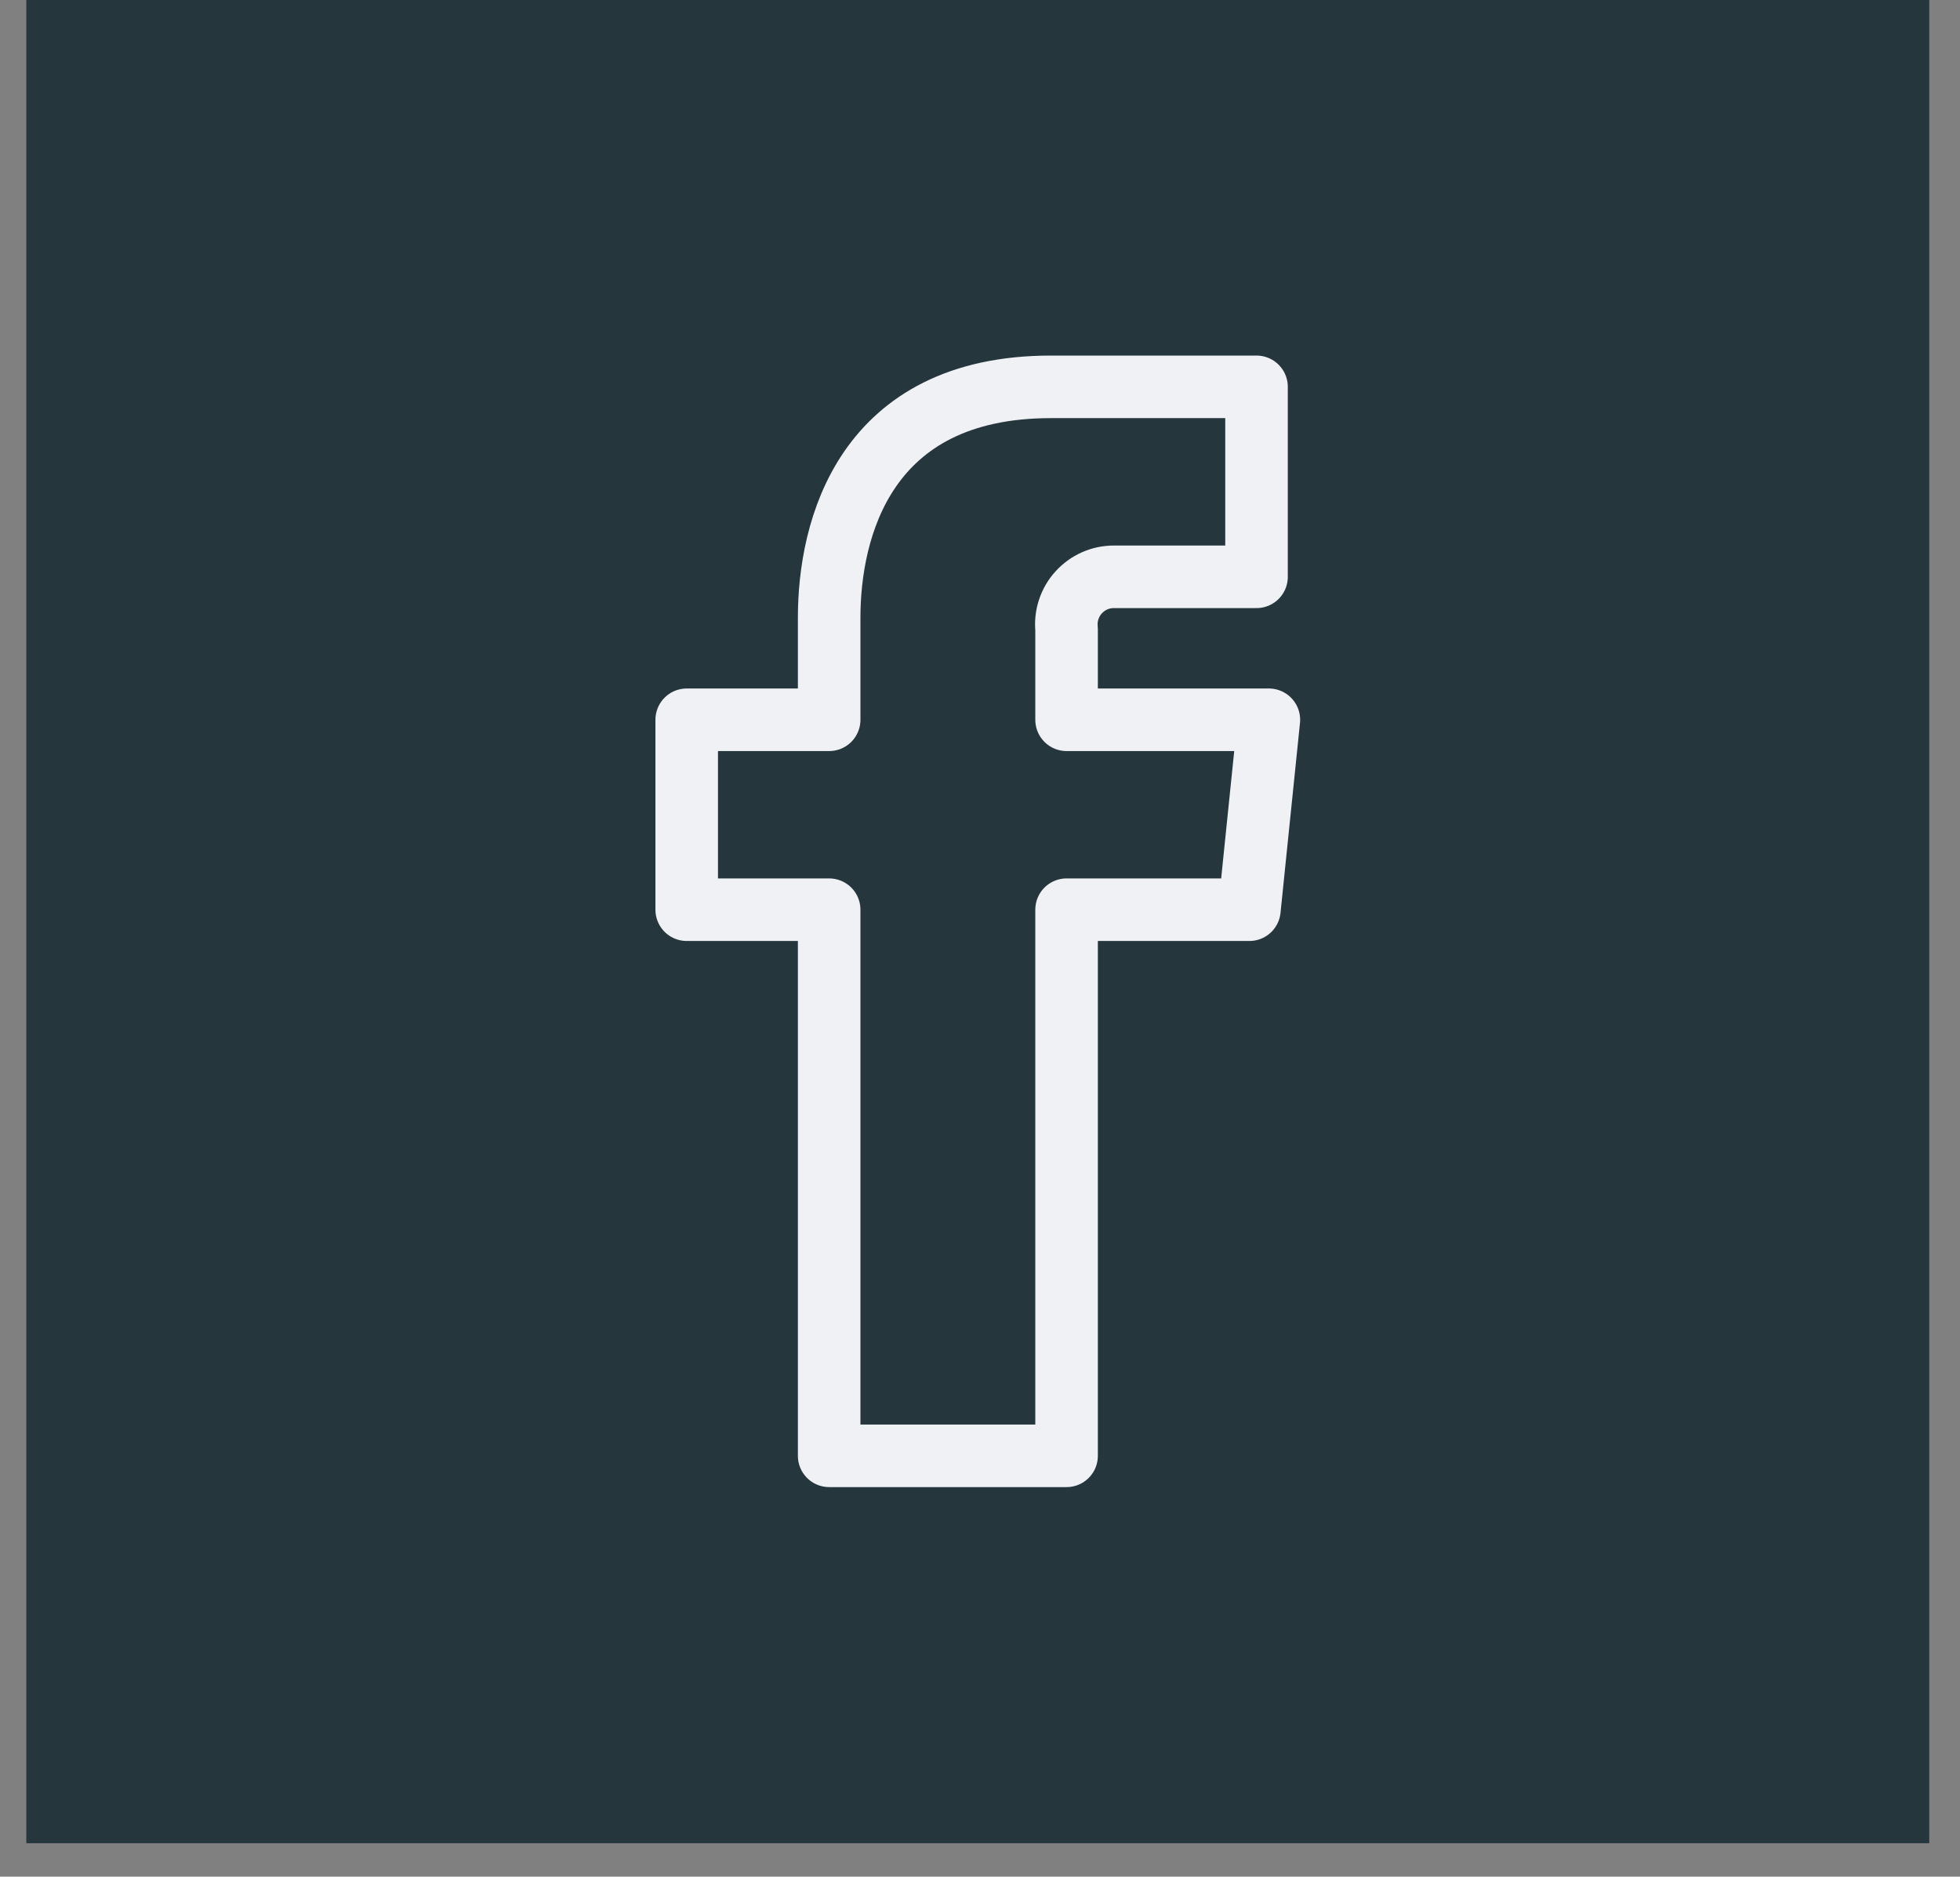
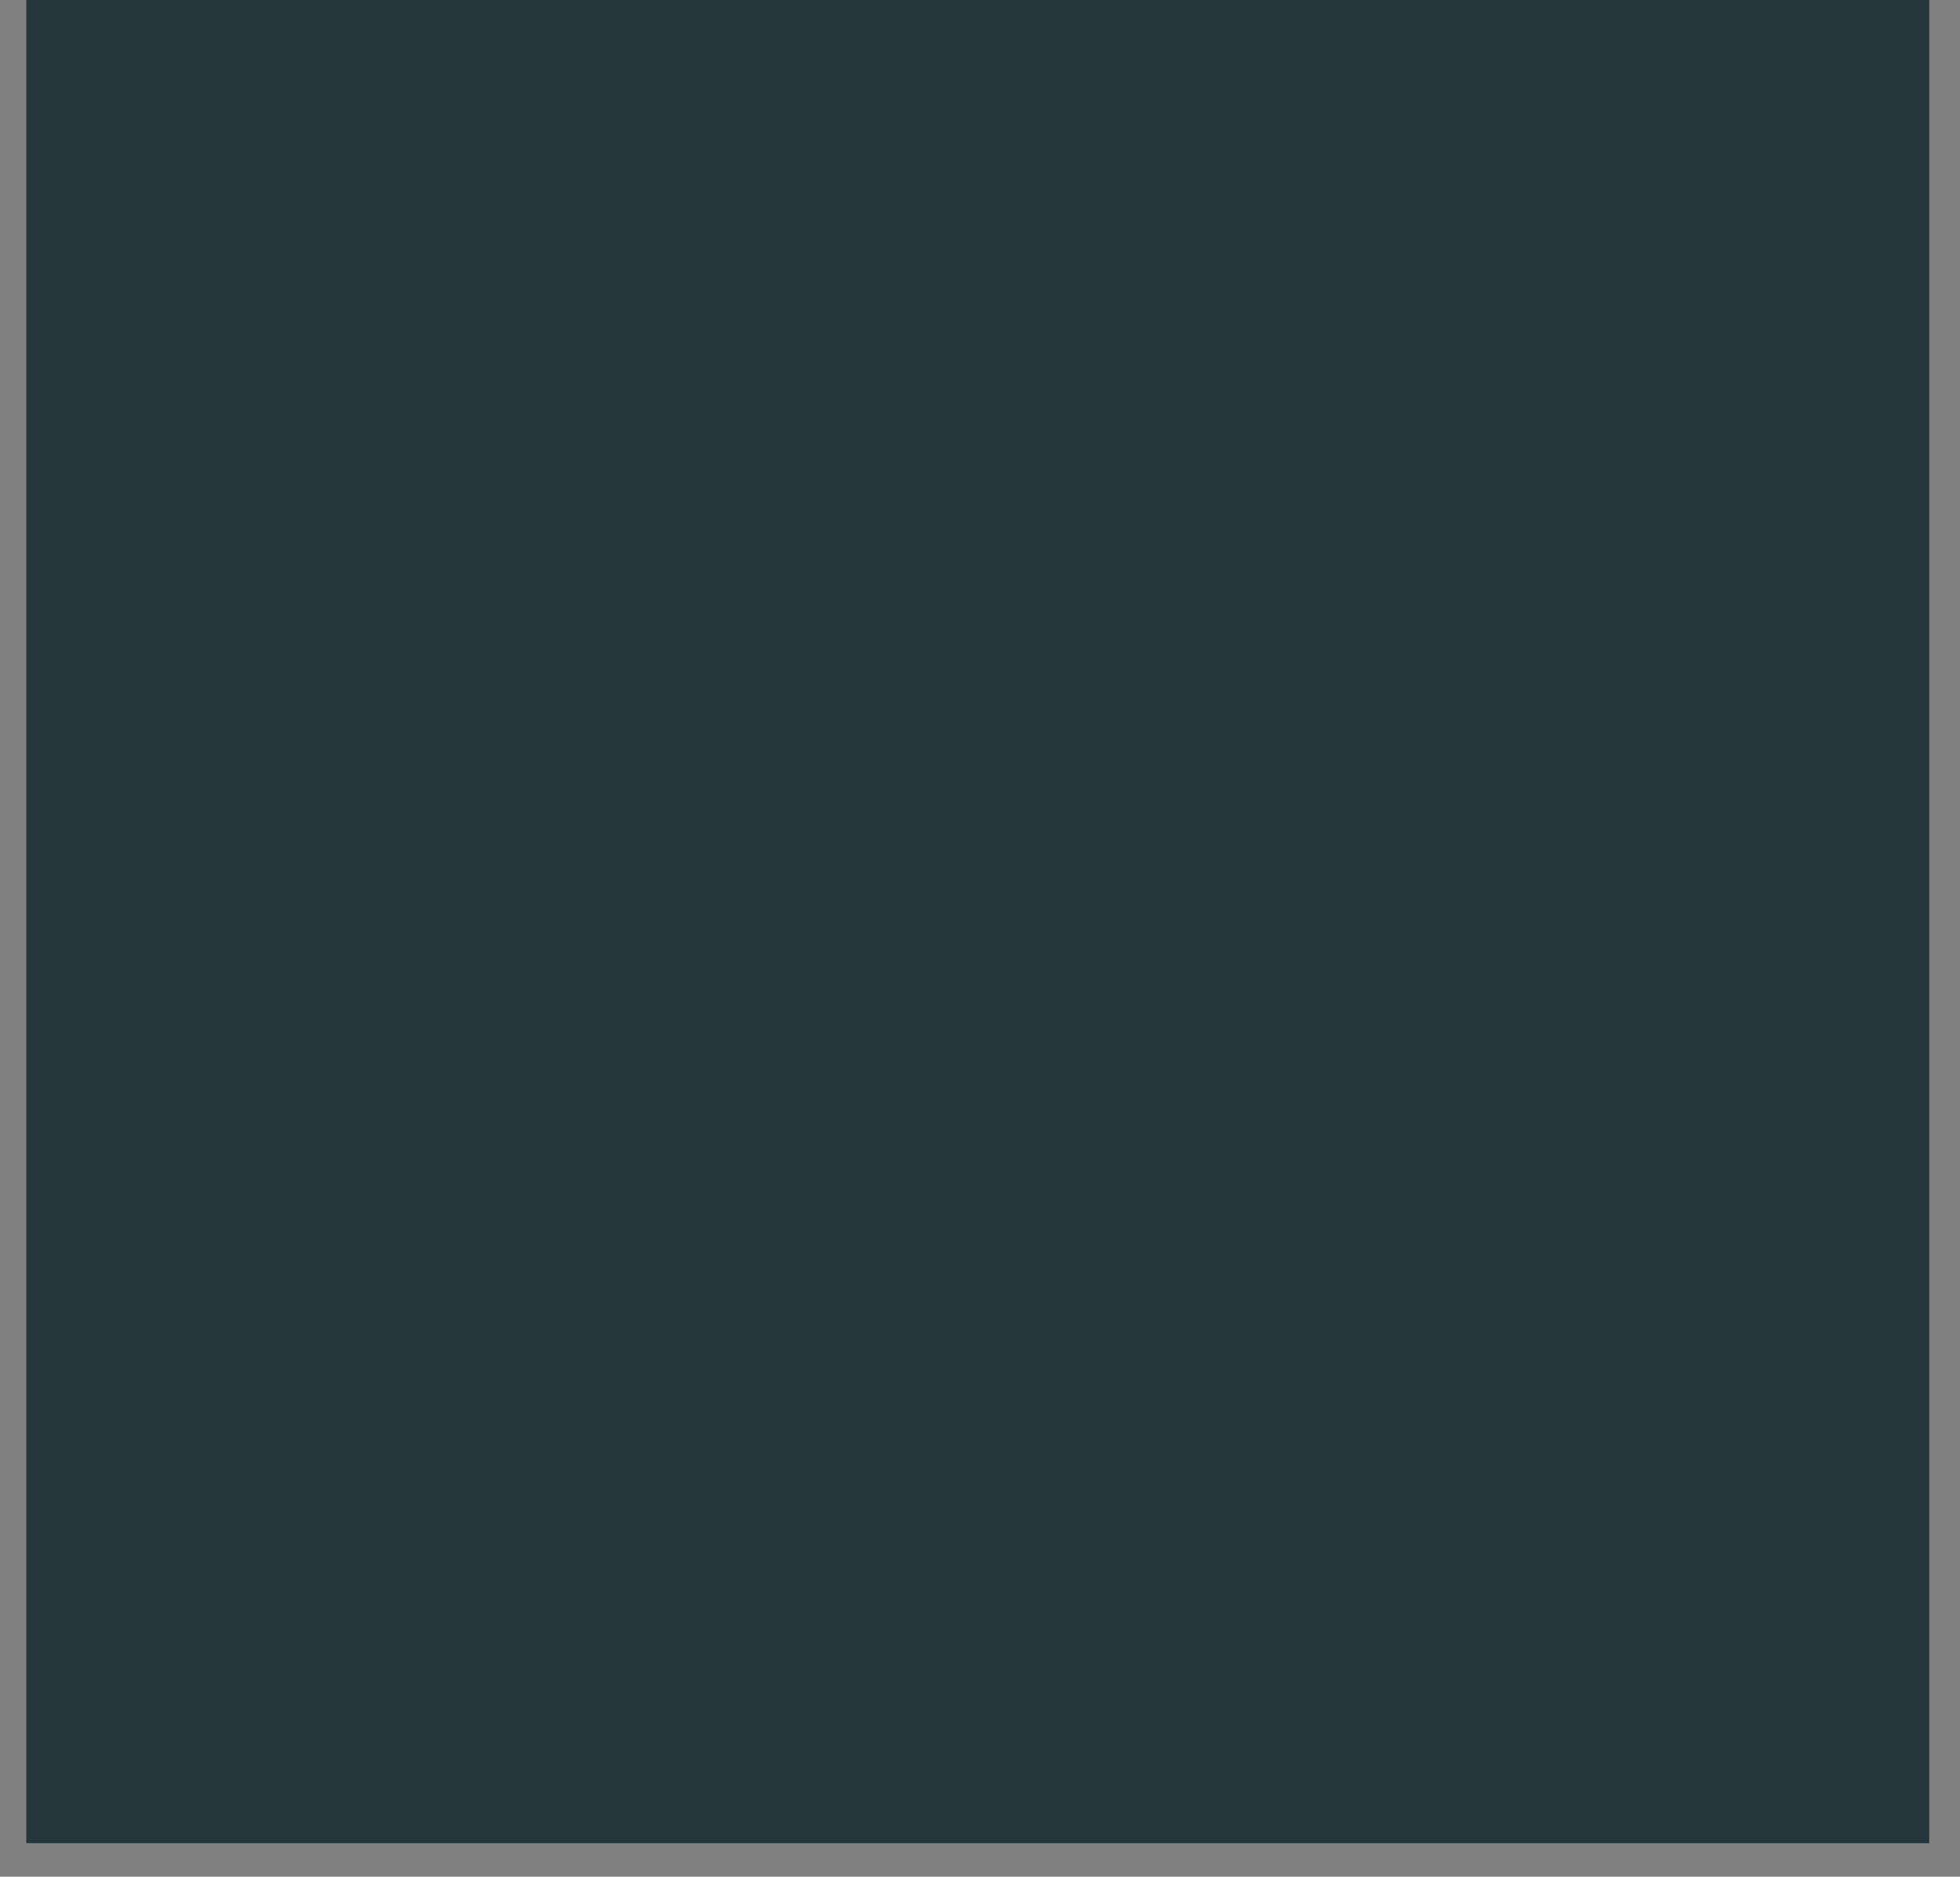
<svg xmlns="http://www.w3.org/2000/svg" width="47" height="45" viewBox="0 0 47 45" fill="none">
  <rect x="0" y="0" width="47" height="45" fill="#808080" stroke="none" />
  <rect width="45.632" height="44.197" transform="translate(0.631)" fill="#25363D" />
  <g clip-path="url(#clip0_212_4368)">
-     <path d="M30.427 17.259H25.576V15.084C25.56 14.925 25.578 14.764 25.628 14.613C25.678 14.461 25.759 14.322 25.867 14.204C25.974 14.086 26.105 13.992 26.251 13.927C26.397 13.863 26.555 13.83 26.715 13.831H30.131V9.276H25.201C20.726 9.276 19.883 12.692 19.883 14.81V17.259H16.467V21.813H19.883V34.908H25.576V21.813H29.96L30.427 17.259Z" stroke="#EFF1F5" stroke-width="1.5" stroke-linecap="round" stroke-linejoin="round" />
-   </g>
+     </g>
  <defs>
    <clipPath id="clip0_212_4368">
      <rect width="27.328" height="27.328" fill="white" transform="translate(9.783 8.435)" />
    </clipPath>
  </defs>
</svg>